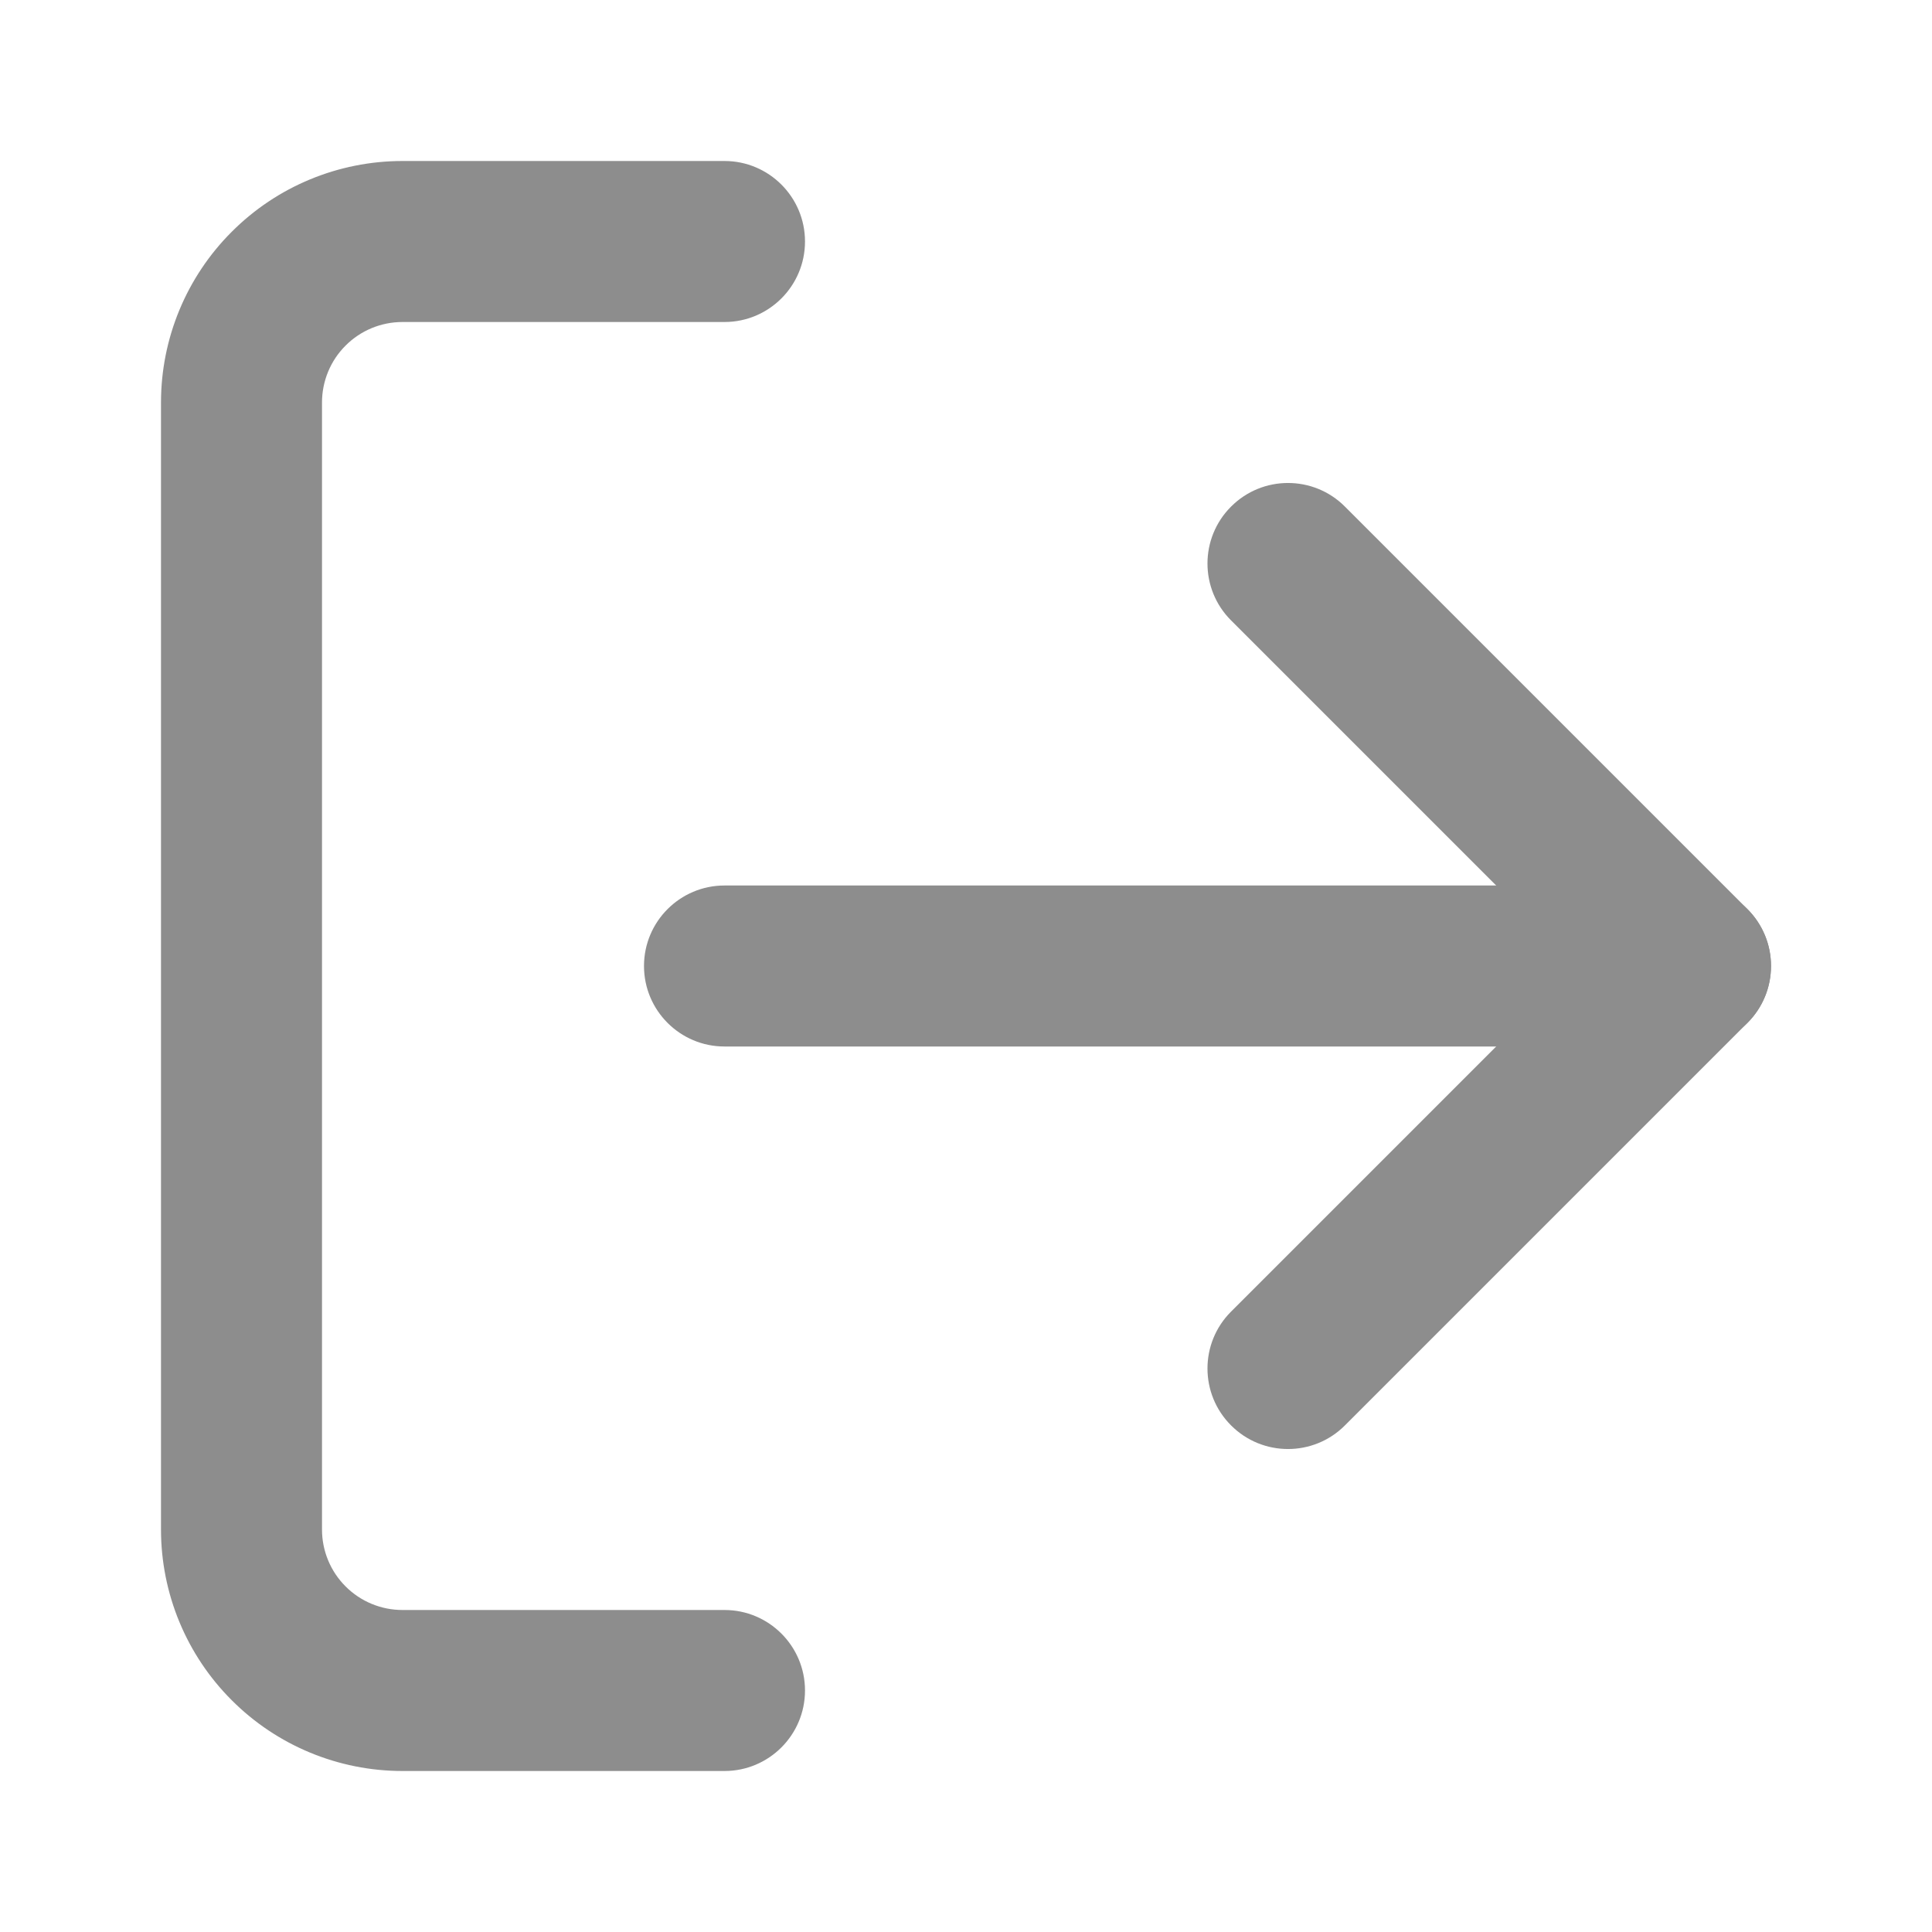
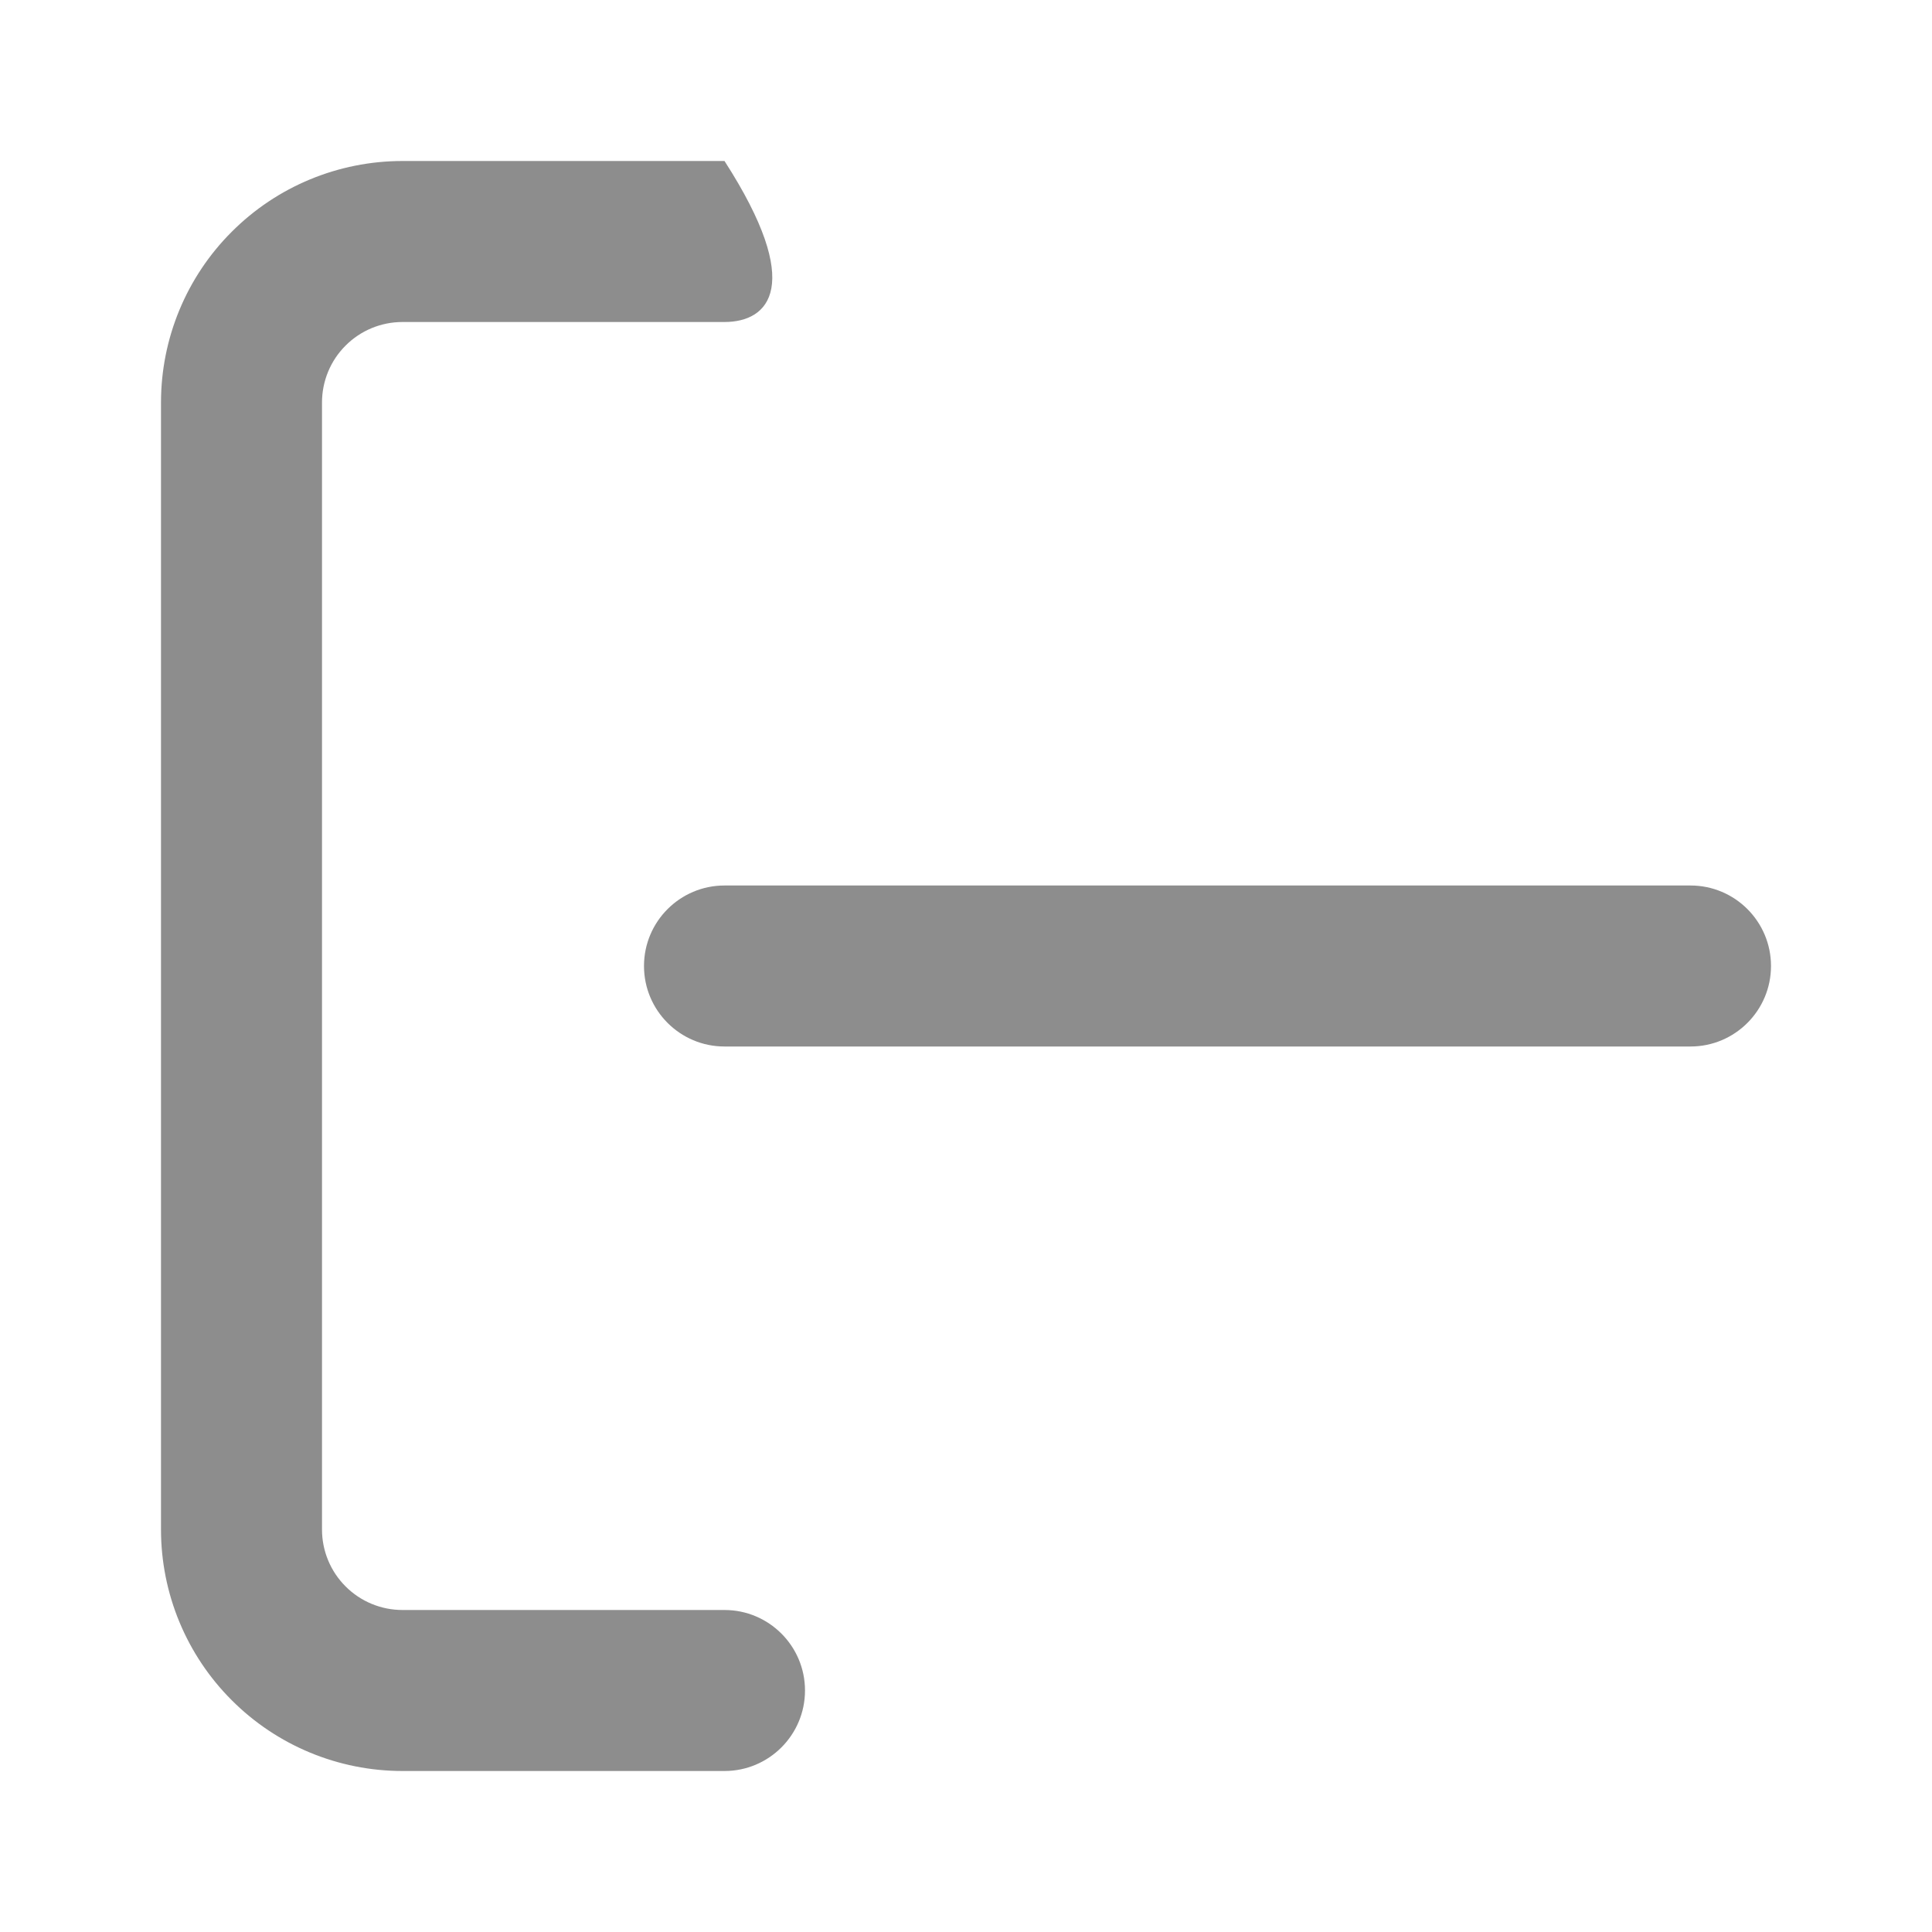
<svg xmlns="http://www.w3.org/2000/svg" width="24" height="24" viewBox="0 0 24 24" fill="none">
  <g id="log-out">
-     <path id="Vector (Stroke)" fill-rule="evenodd" clip-rule="evenodd" d="M5 4C4.735 4 4.48 4.105 4.293 4.293C4.105 4.48 4 4.735 4 5V19C4 19.265 4.105 19.52 4.293 19.707C4.48 19.895 4.735 20 5 20H9C9.552 20 10 20.448 10 21C10 21.552 9.552 22 9 22H5C4.204 22 3.441 21.684 2.879 21.121C2.316 20.559 2 19.796 2 19V5C2 4.204 2.316 3.441 2.879 2.879C3.441 2.316 4.204 2 5 2H9C9.552 2 10 2.448 10 3C10 3.552 9.552 4 9 4H5Z" fill="#8D8D8D" />
-     <path id="Vector (Stroke)_2" fill-rule="evenodd" clip-rule="evenodd" d="M15.293 6.293C15.683 5.902 16.317 5.902 16.707 6.293L21.707 11.293C22.098 11.683 22.098 12.317 21.707 12.707L16.707 17.707C16.317 18.098 15.683 18.098 15.293 17.707C14.902 17.317 14.902 16.683 15.293 16.293L19.586 12L15.293 7.707C14.902 7.317 14.902 6.683 15.293 6.293Z" fill="#8D8D8D" />
+     <path id="Vector (Stroke)" fill-rule="evenodd" clip-rule="evenodd" d="M5 4C4.735 4 4.48 4.105 4.293 4.293C4.105 4.48 4 4.735 4 5V19C4 19.265 4.105 19.52 4.293 19.707C4.48 19.895 4.735 20 5 20H9C9.552 20 10 20.448 10 21C10 21.552 9.552 22 9 22H5C4.204 22 3.441 21.684 2.879 21.121C2.316 20.559 2 19.796 2 19V5C2 4.204 2.316 3.441 2.879 2.879C3.441 2.316 4.204 2 5 2H9C10 3.552 9.552 4 9 4H5Z" fill="#8D8D8D" />
    <path id="Vector (Stroke)_3" fill-rule="evenodd" clip-rule="evenodd" d="M8 12C8 11.448 8.448 11 9 11H21C21.552 11 22 11.448 22 12C22 12.552 21.552 13 21 13H9C8.448 13 8 12.552 8 12Z" fill="#8D8D8D" />
  </g>
</svg>